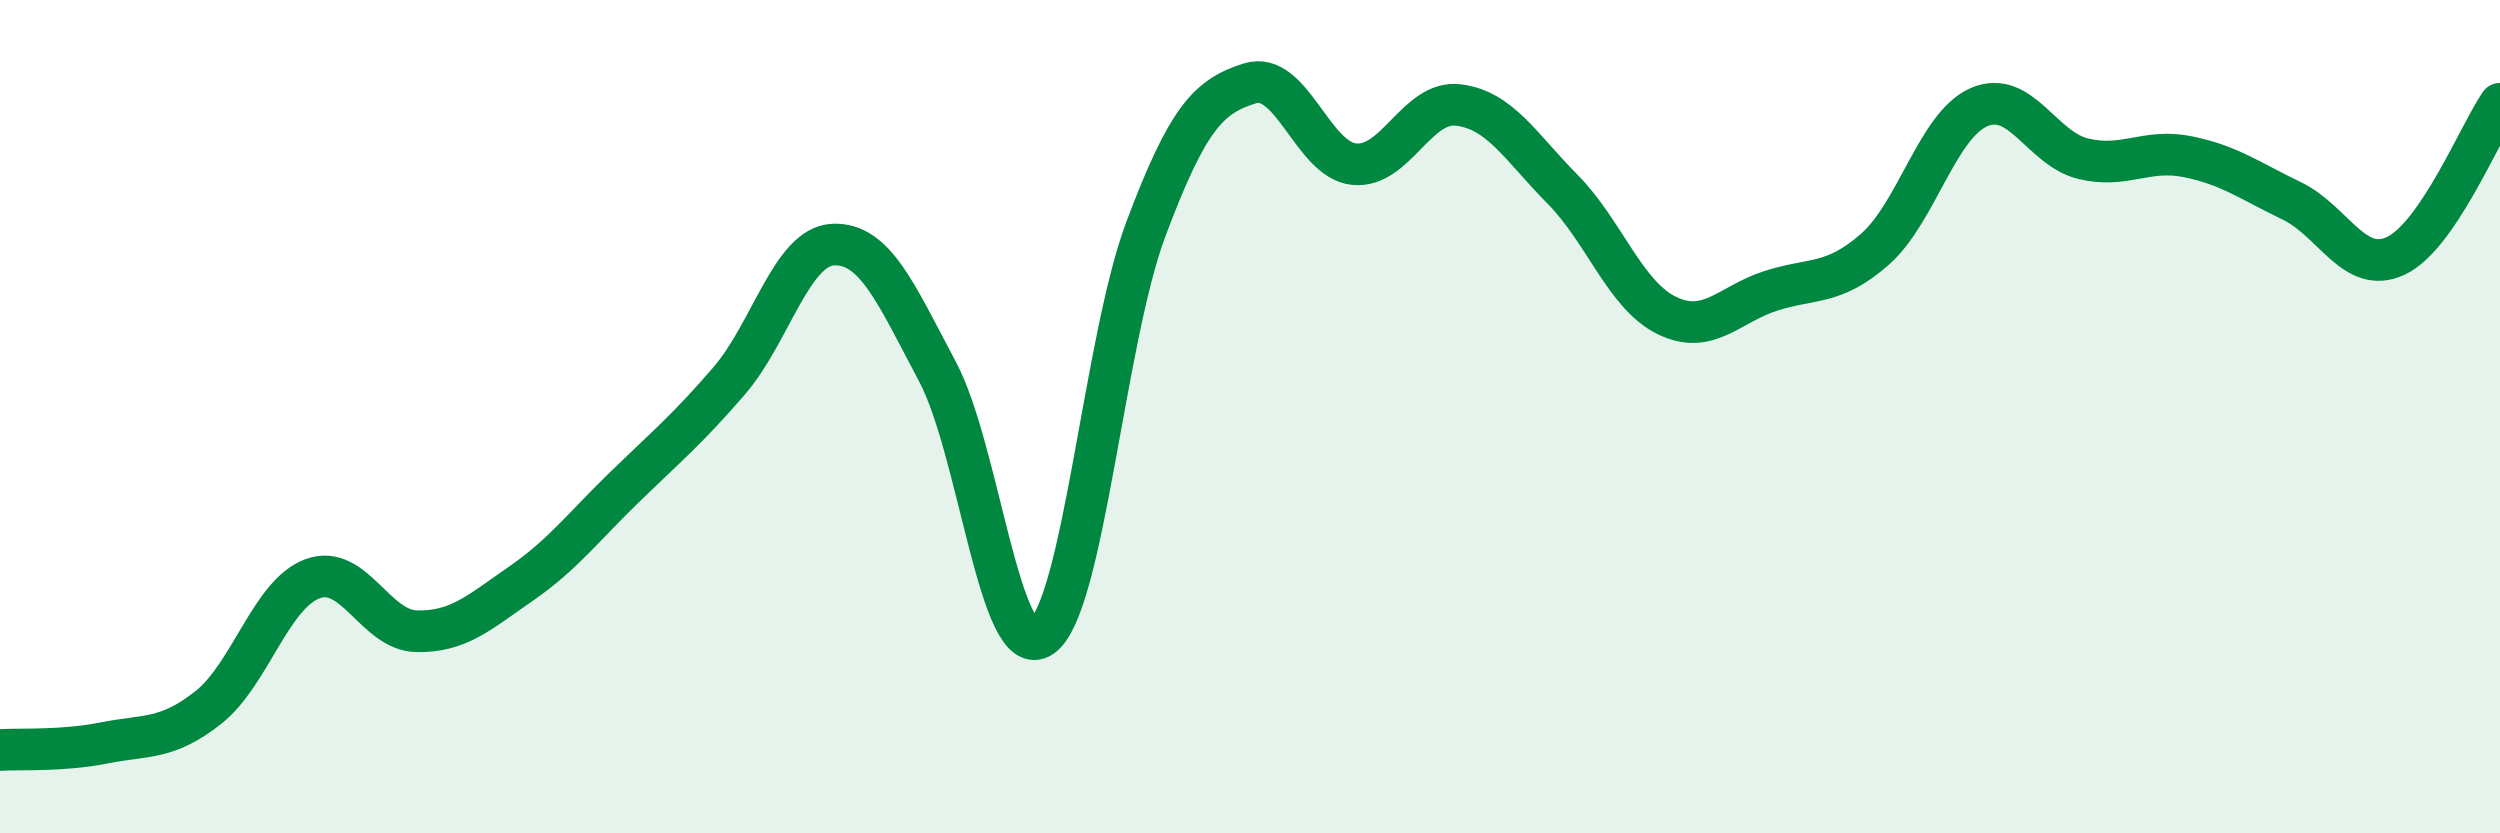
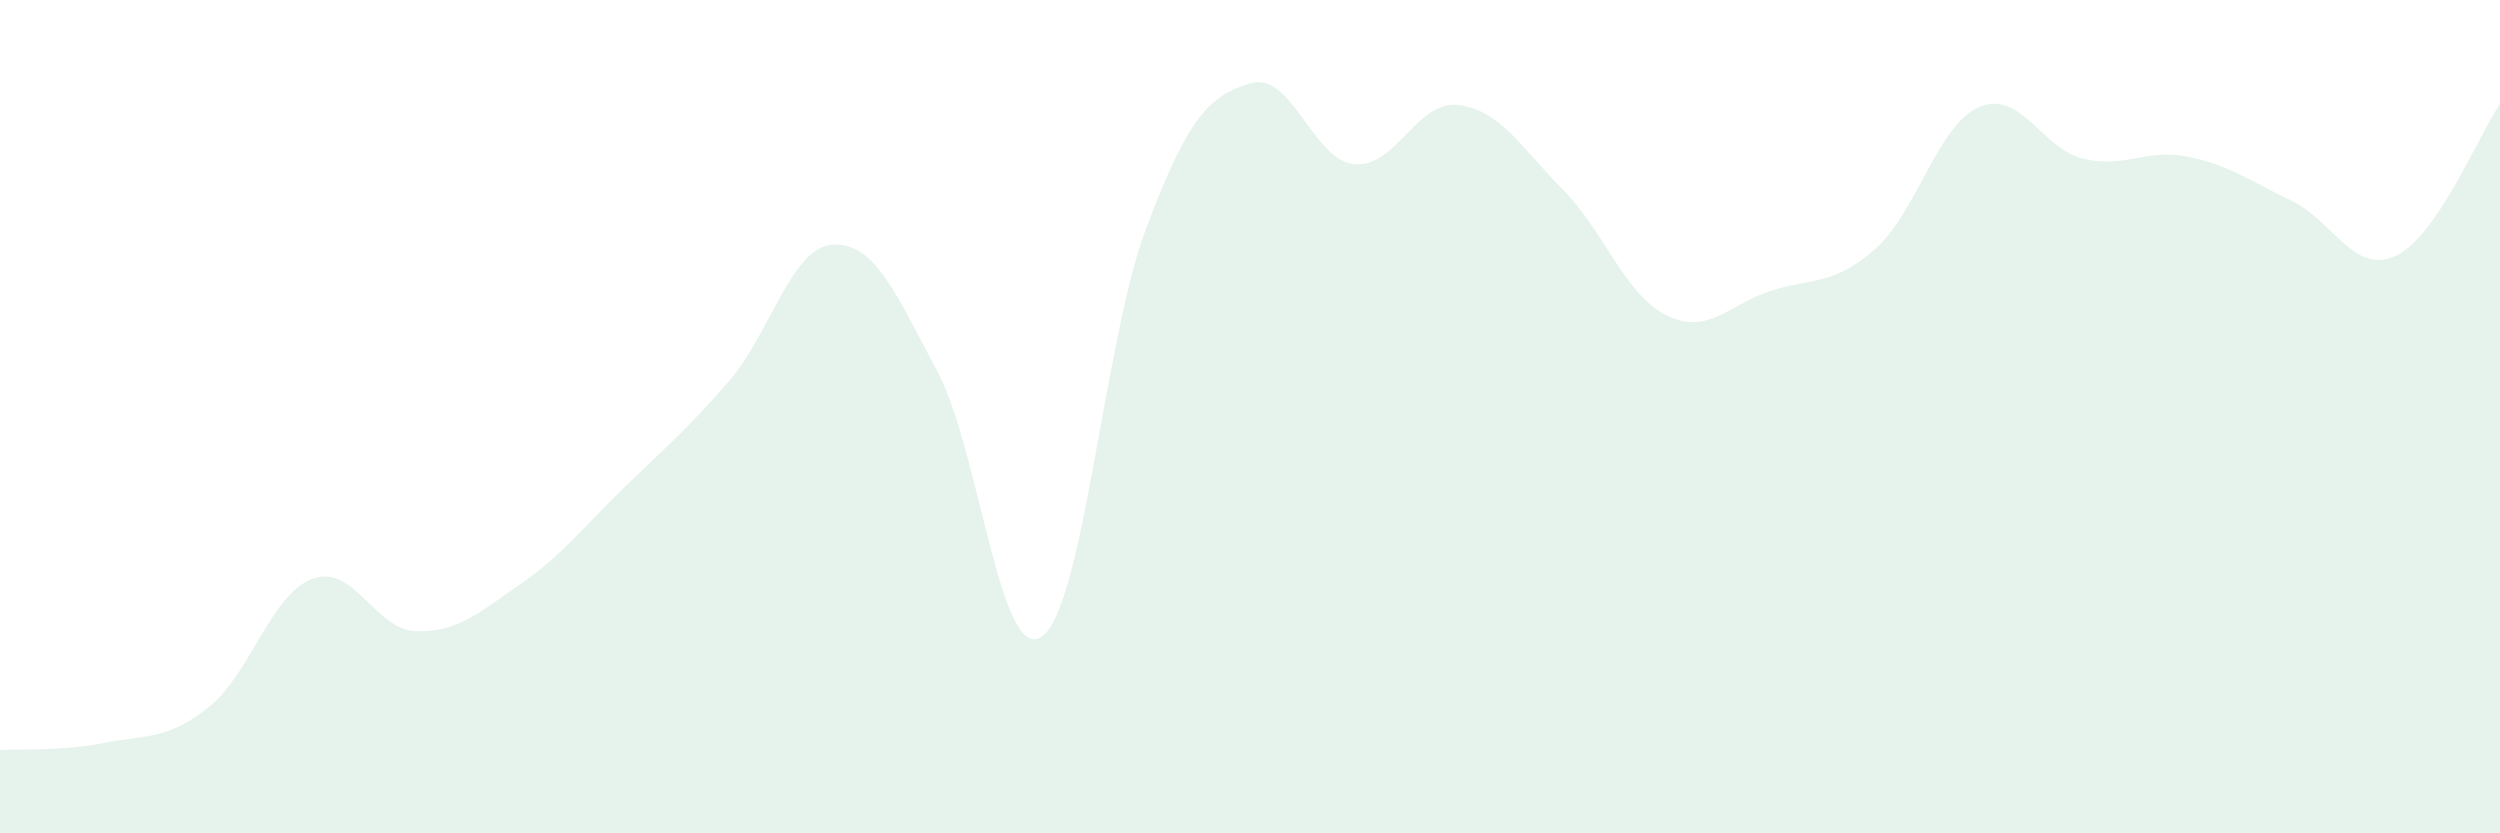
<svg xmlns="http://www.w3.org/2000/svg" width="60" height="20" viewBox="0 0 60 20">
  <path d="M 0,18 C 0.5,17.97 1.5,18.03 2.5,17.83 C 3.5,17.63 4,17.77 5,16.98 C 6,16.19 6.5,14.26 7.5,13.89 C 8.5,13.52 9,15.13 10,15.15 C 11,15.17 11.5,14.7 12.5,14.01 C 13.5,13.32 14,12.65 15,11.68 C 16,10.71 16.5,10.3 17.5,9.14 C 18.5,7.98 19,5.91 20,5.87 C 21,5.83 21.5,7.04 22.5,8.92 C 23.5,10.8 24,15.96 25,15.28 C 26,14.6 26.5,8.16 27.5,5.5 C 28.5,2.84 29,2.31 30,2 C 31,1.69 31.5,3.84 32.5,3.94 C 33.5,4.04 34,2.4 35,2.52 C 36,2.64 36.5,3.53 37.5,4.54 C 38.5,5.55 39,7.08 40,7.57 C 41,8.06 41.5,7.3 42.5,6.98 C 43.5,6.66 44,6.86 45,5.98 C 46,5.1 46.5,3 47.5,2.57 C 48.5,2.14 49,3.57 50,3.81 C 51,4.05 51.5,3.56 52.5,3.76 C 53.5,3.96 54,4.34 55,4.82 C 56,5.3 56.5,6.61 57.5,6.14 C 58.5,5.67 59.5,3.22 60,2.49L60 20L0 20Z" fill="#008740" opacity="0.1" stroke-linecap="round" stroke-linejoin="round" />
-   <path d="M 0,18 C 0.5,17.97 1.5,18.03 2.5,17.83 C 3.5,17.63 4,17.77 5,16.98 C 6,16.19 6.5,14.26 7.5,13.89 C 8.5,13.52 9,15.13 10,15.15 C 11,15.17 11.5,14.7 12.5,14.01 C 13.5,13.32 14,12.65 15,11.68 C 16,10.71 16.5,10.3 17.5,9.14 C 18.5,7.98 19,5.91 20,5.87 C 21,5.83 21.5,7.04 22.5,8.92 C 23.5,10.8 24,15.96 25,15.28 C 26,14.6 26.5,8.16 27.5,5.5 C 28.5,2.84 29,2.31 30,2 C 31,1.69 31.5,3.84 32.5,3.94 C 33.5,4.04 34,2.4 35,2.52 C 36,2.64 36.5,3.53 37.5,4.54 C 38.5,5.55 39,7.08 40,7.57 C 41,8.06 41.5,7.3 42.5,6.98 C 43.5,6.66 44,6.86 45,5.98 C 46,5.1 46.5,3 47.5,2.57 C 48.5,2.14 49,3.57 50,3.81 C 51,4.05 51.5,3.56 52.5,3.76 C 53.5,3.96 54,4.34 55,4.82 C 56,5.3 56.5,6.61 57.5,6.14 C 58.5,5.67 59.5,3.22 60,2.49" stroke="#008740" stroke-width="1" fill="none" stroke-linecap="round" stroke-linejoin="round" />
</svg>